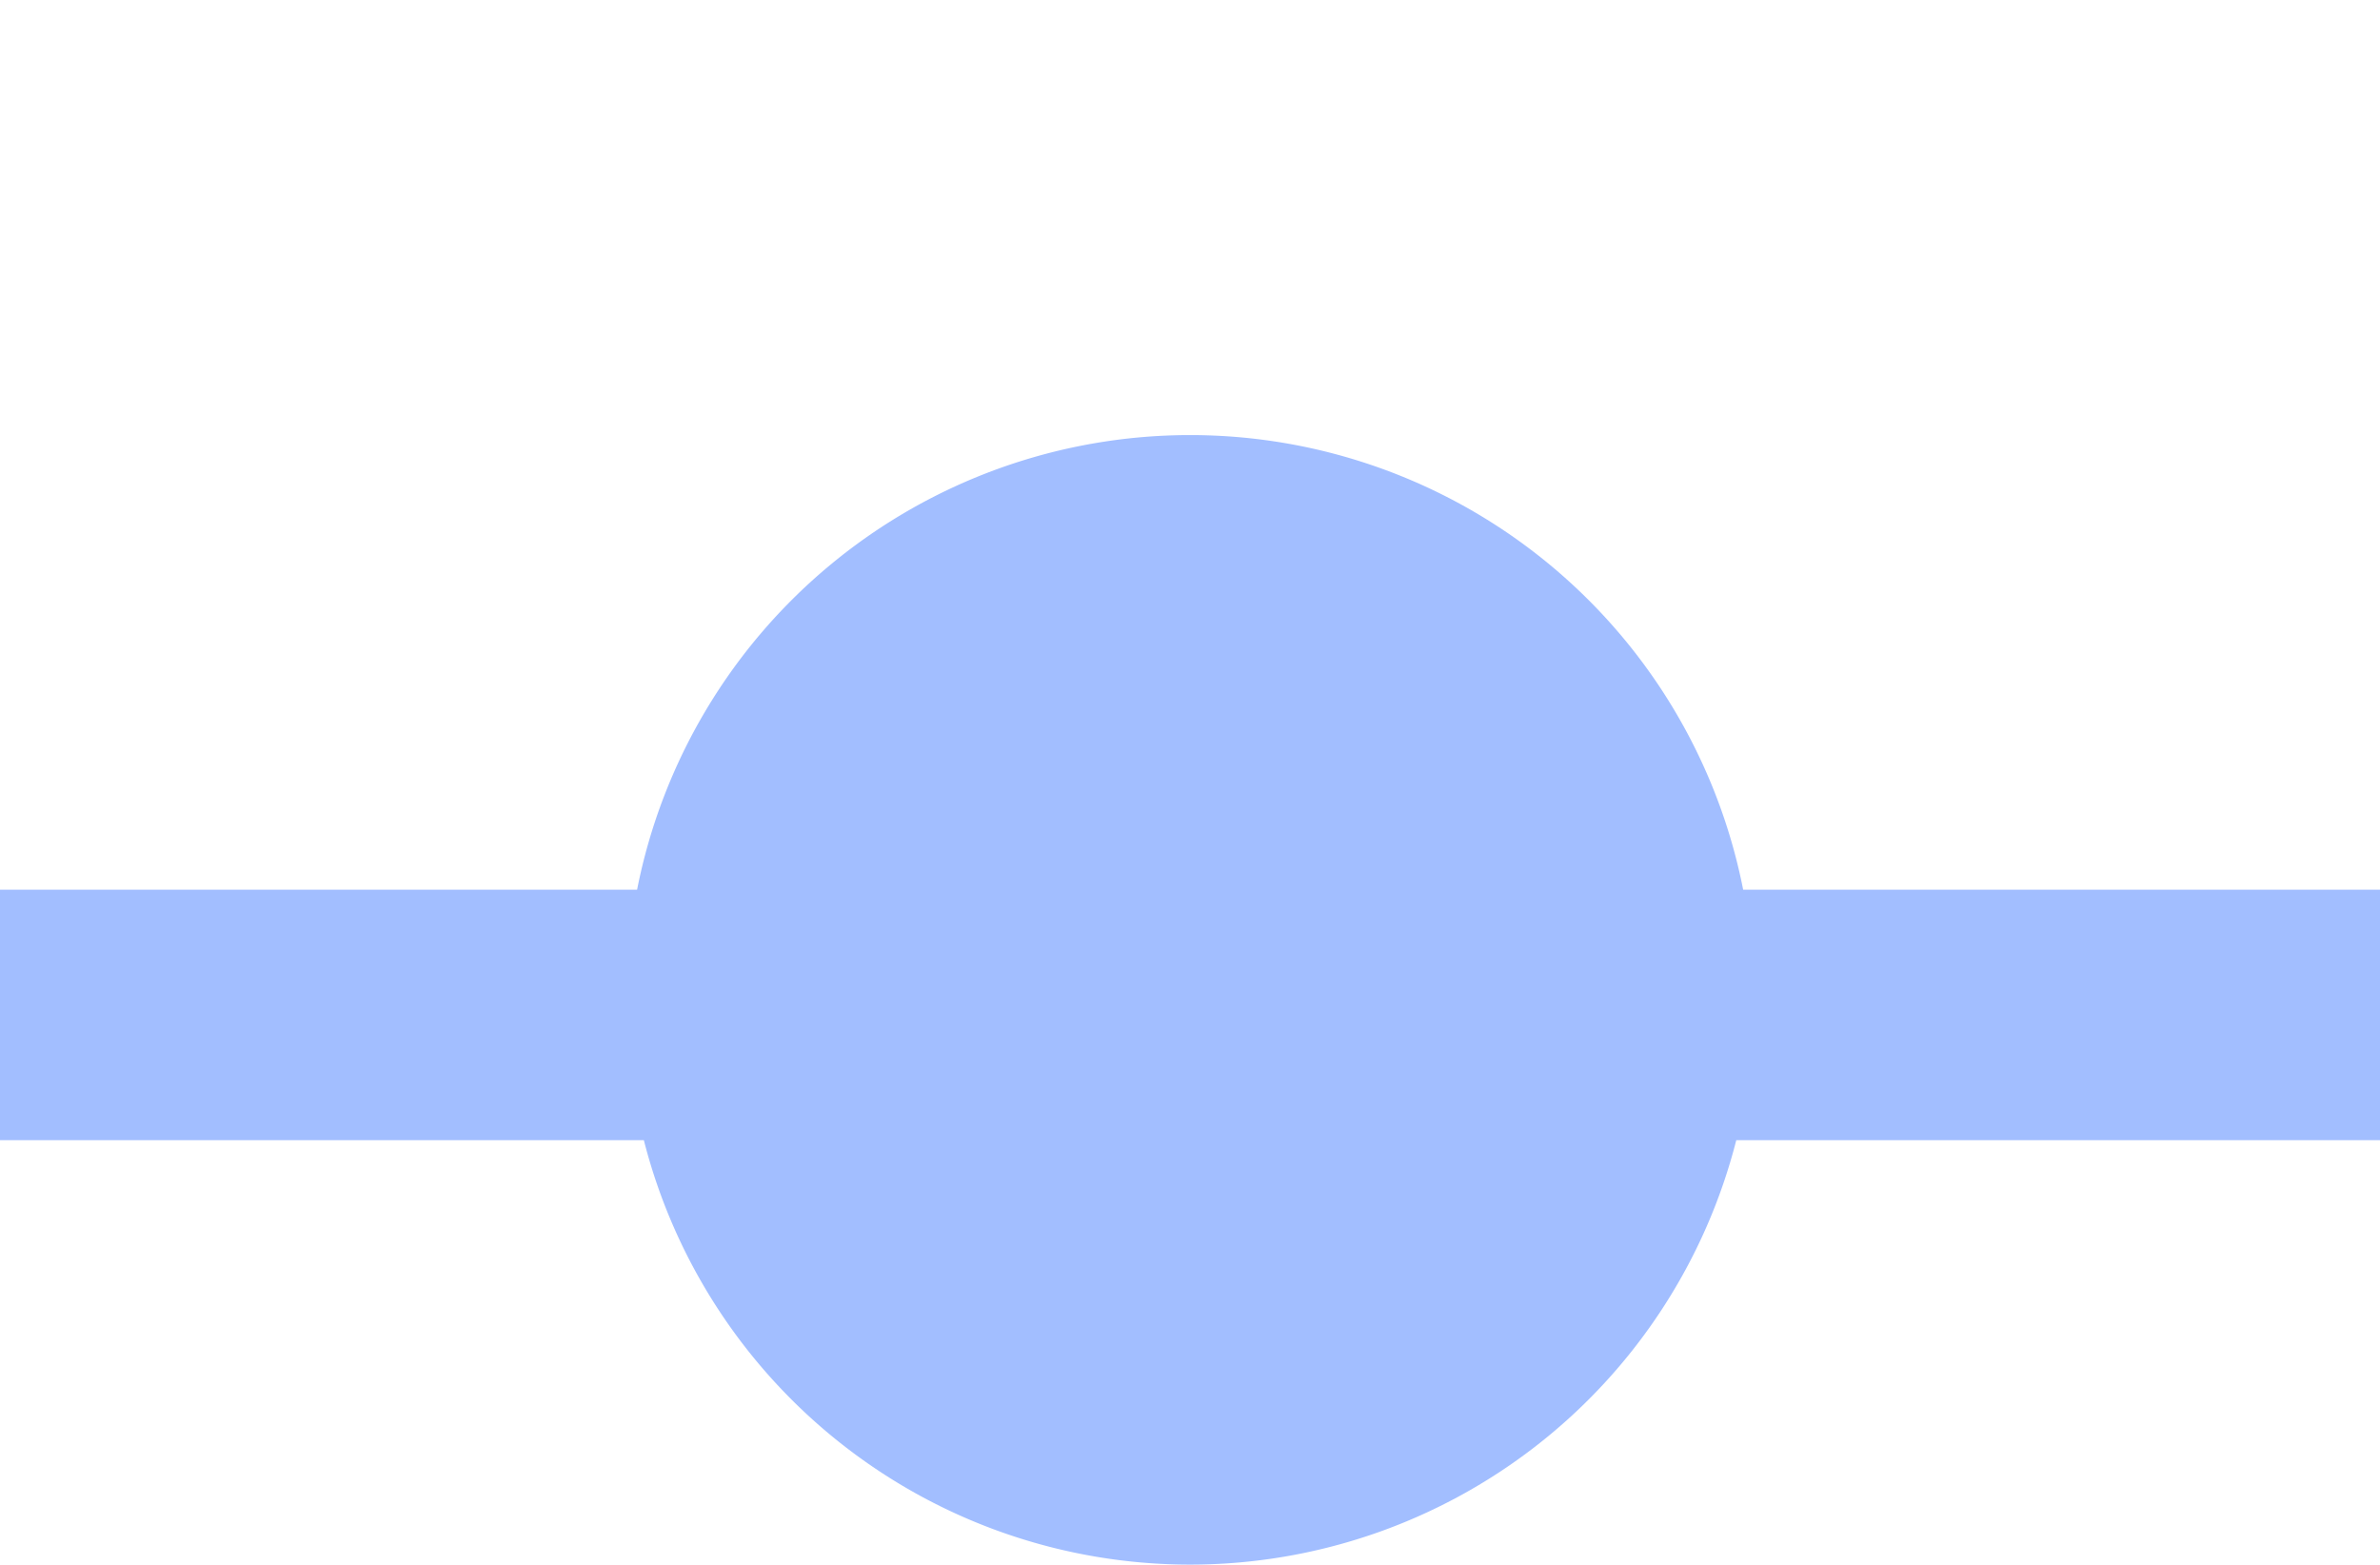
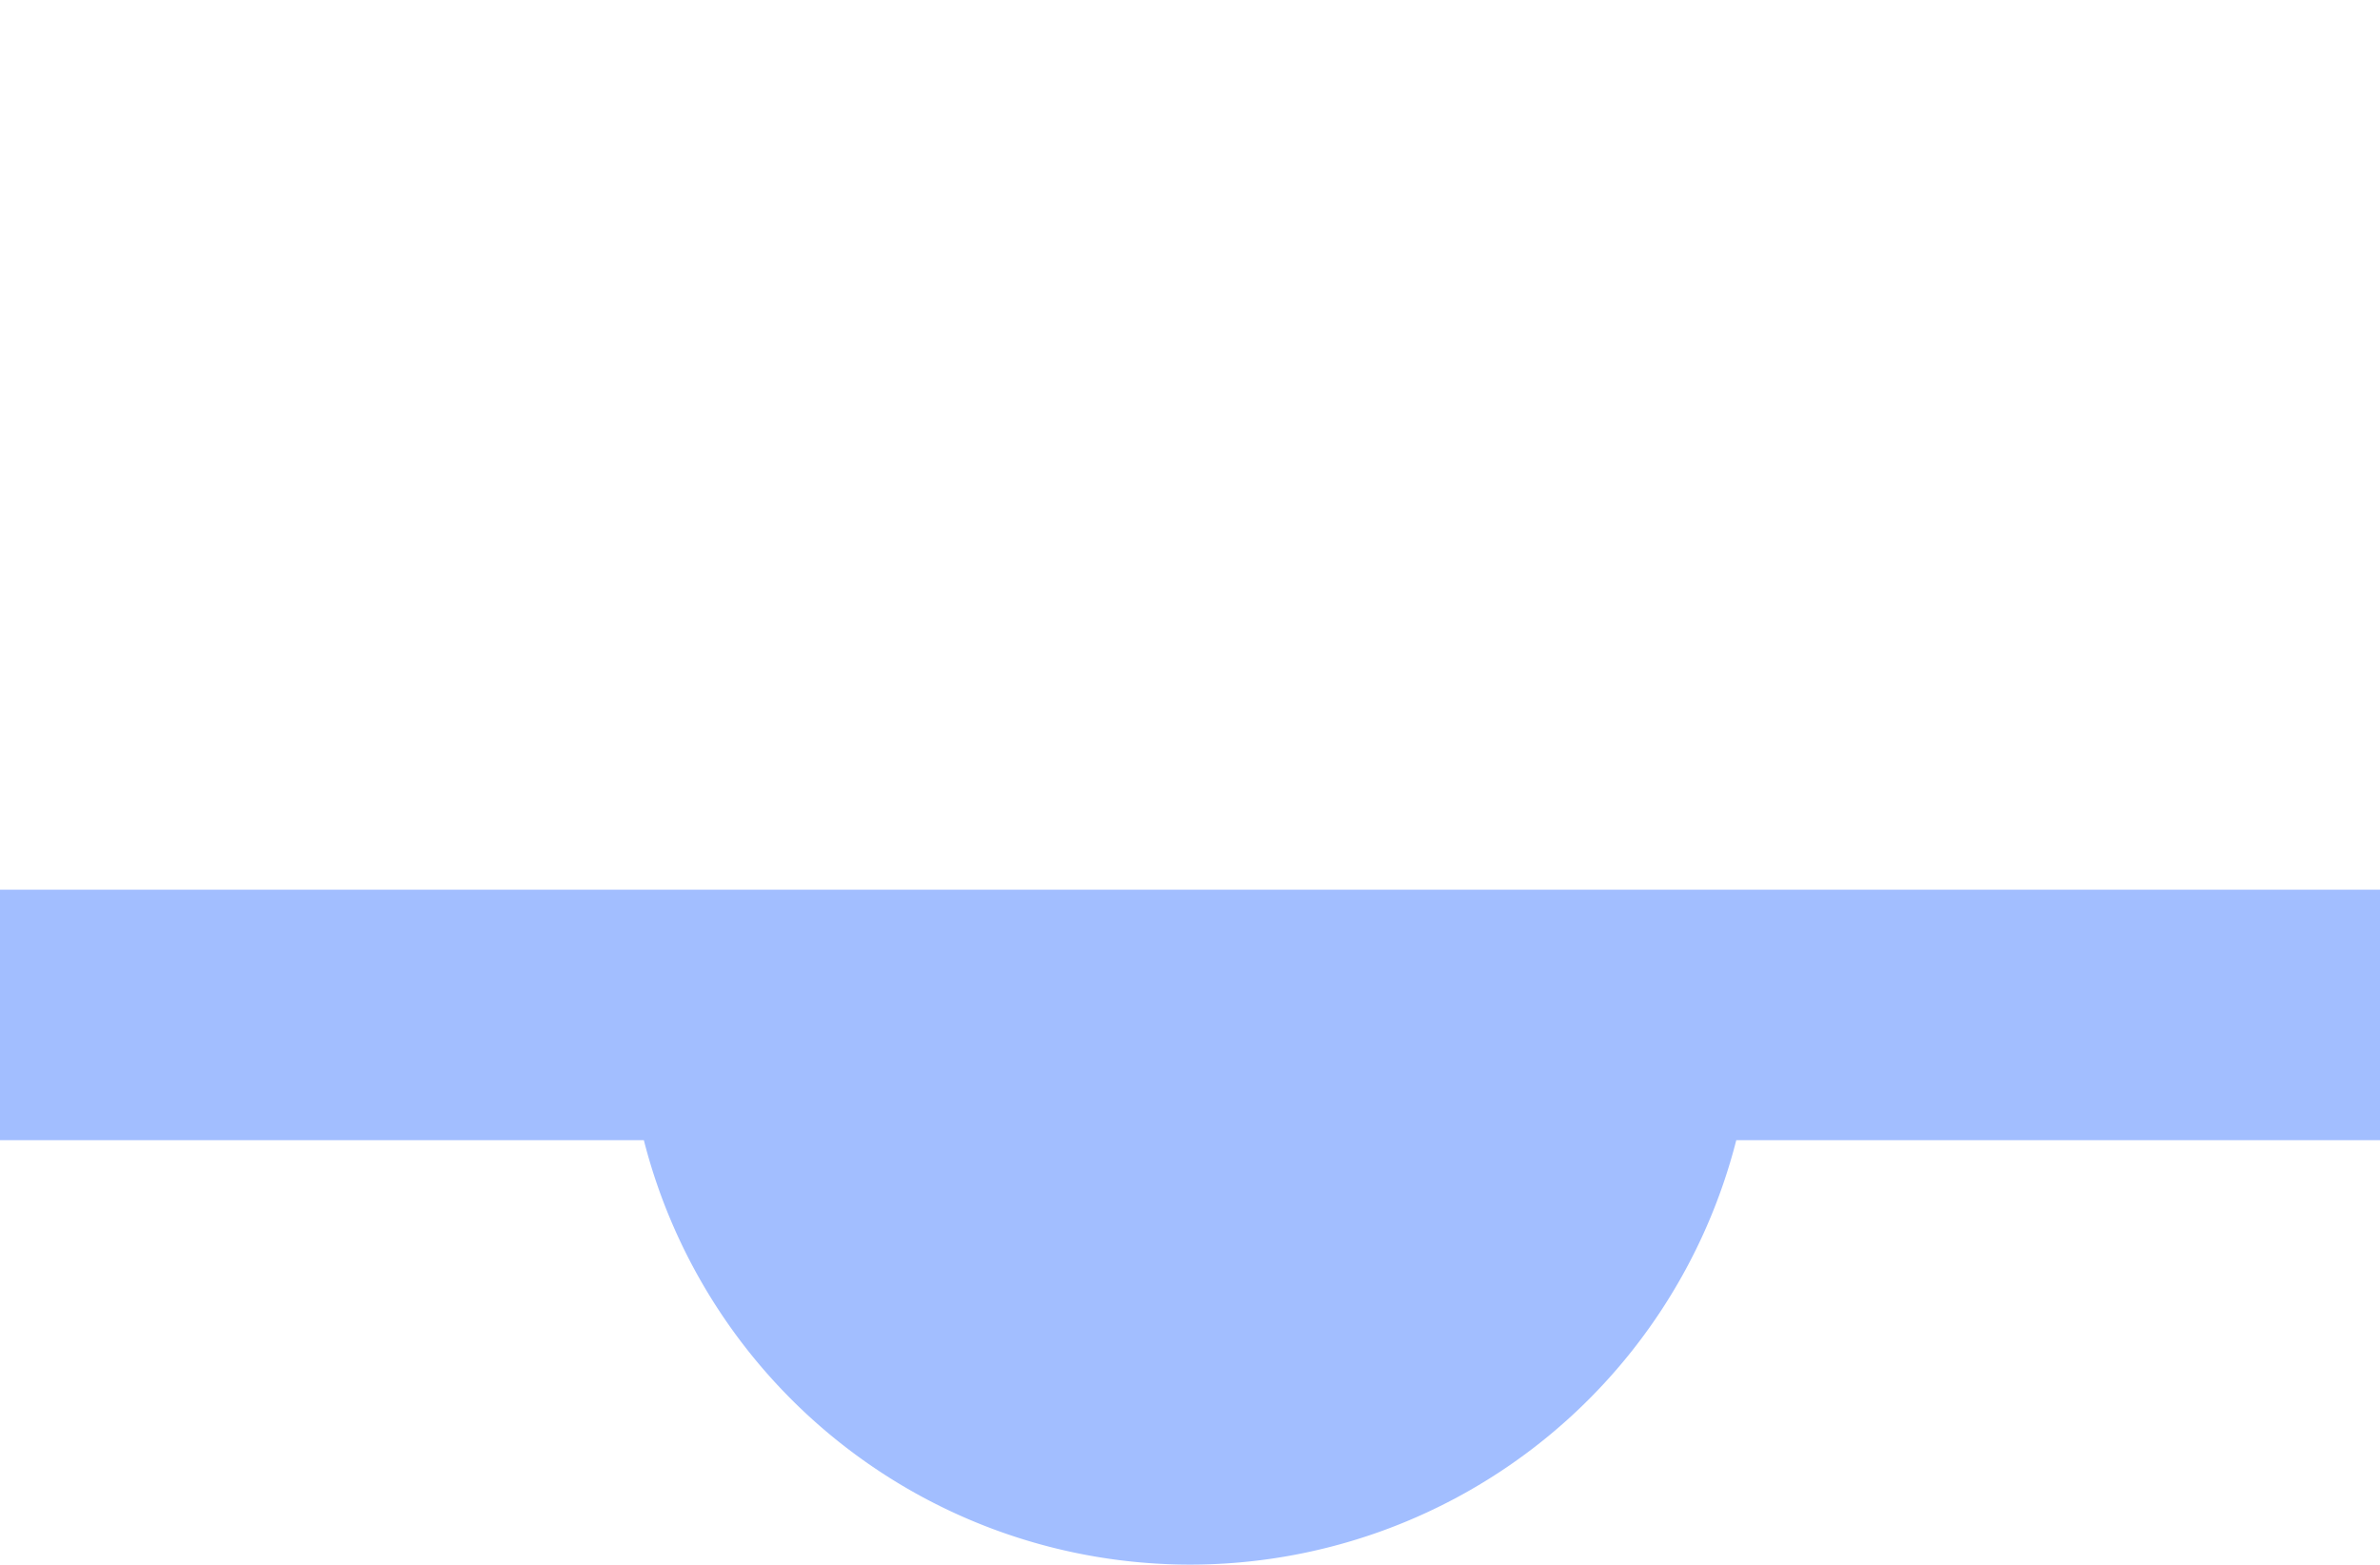
<svg xmlns="http://www.w3.org/2000/svg" width="19" height="12.491" viewBox="0 0 19 12.491">
  <g id="ico_regend_off" transform="translate(-941 -898.9)">
-     <path id="합치기_3" data-name="합치기 3" d="M21567.141,4905.5H21562v-2h5.086a4.5,4.5,0,0,1,8.83,0H21581v2h-5.139a4.5,4.5,0,0,1-8.721,0Z" transform="translate(-20621 -3997.497)" fill="#a2beff" />
-     <rect id="사각형_328" data-name="사각형 328" width="19" height="2" transform="translate(941 898.9)" fill="none" />
+     <path id="합치기_3" data-name="합치기 3" d="M21567.141,4905.5H21562v-2h5.086H21581v2h-5.139a4.5,4.5,0,0,1-8.721,0Z" transform="translate(-20621 -3997.497)" fill="#a2beff" />
  </g>
</svg>